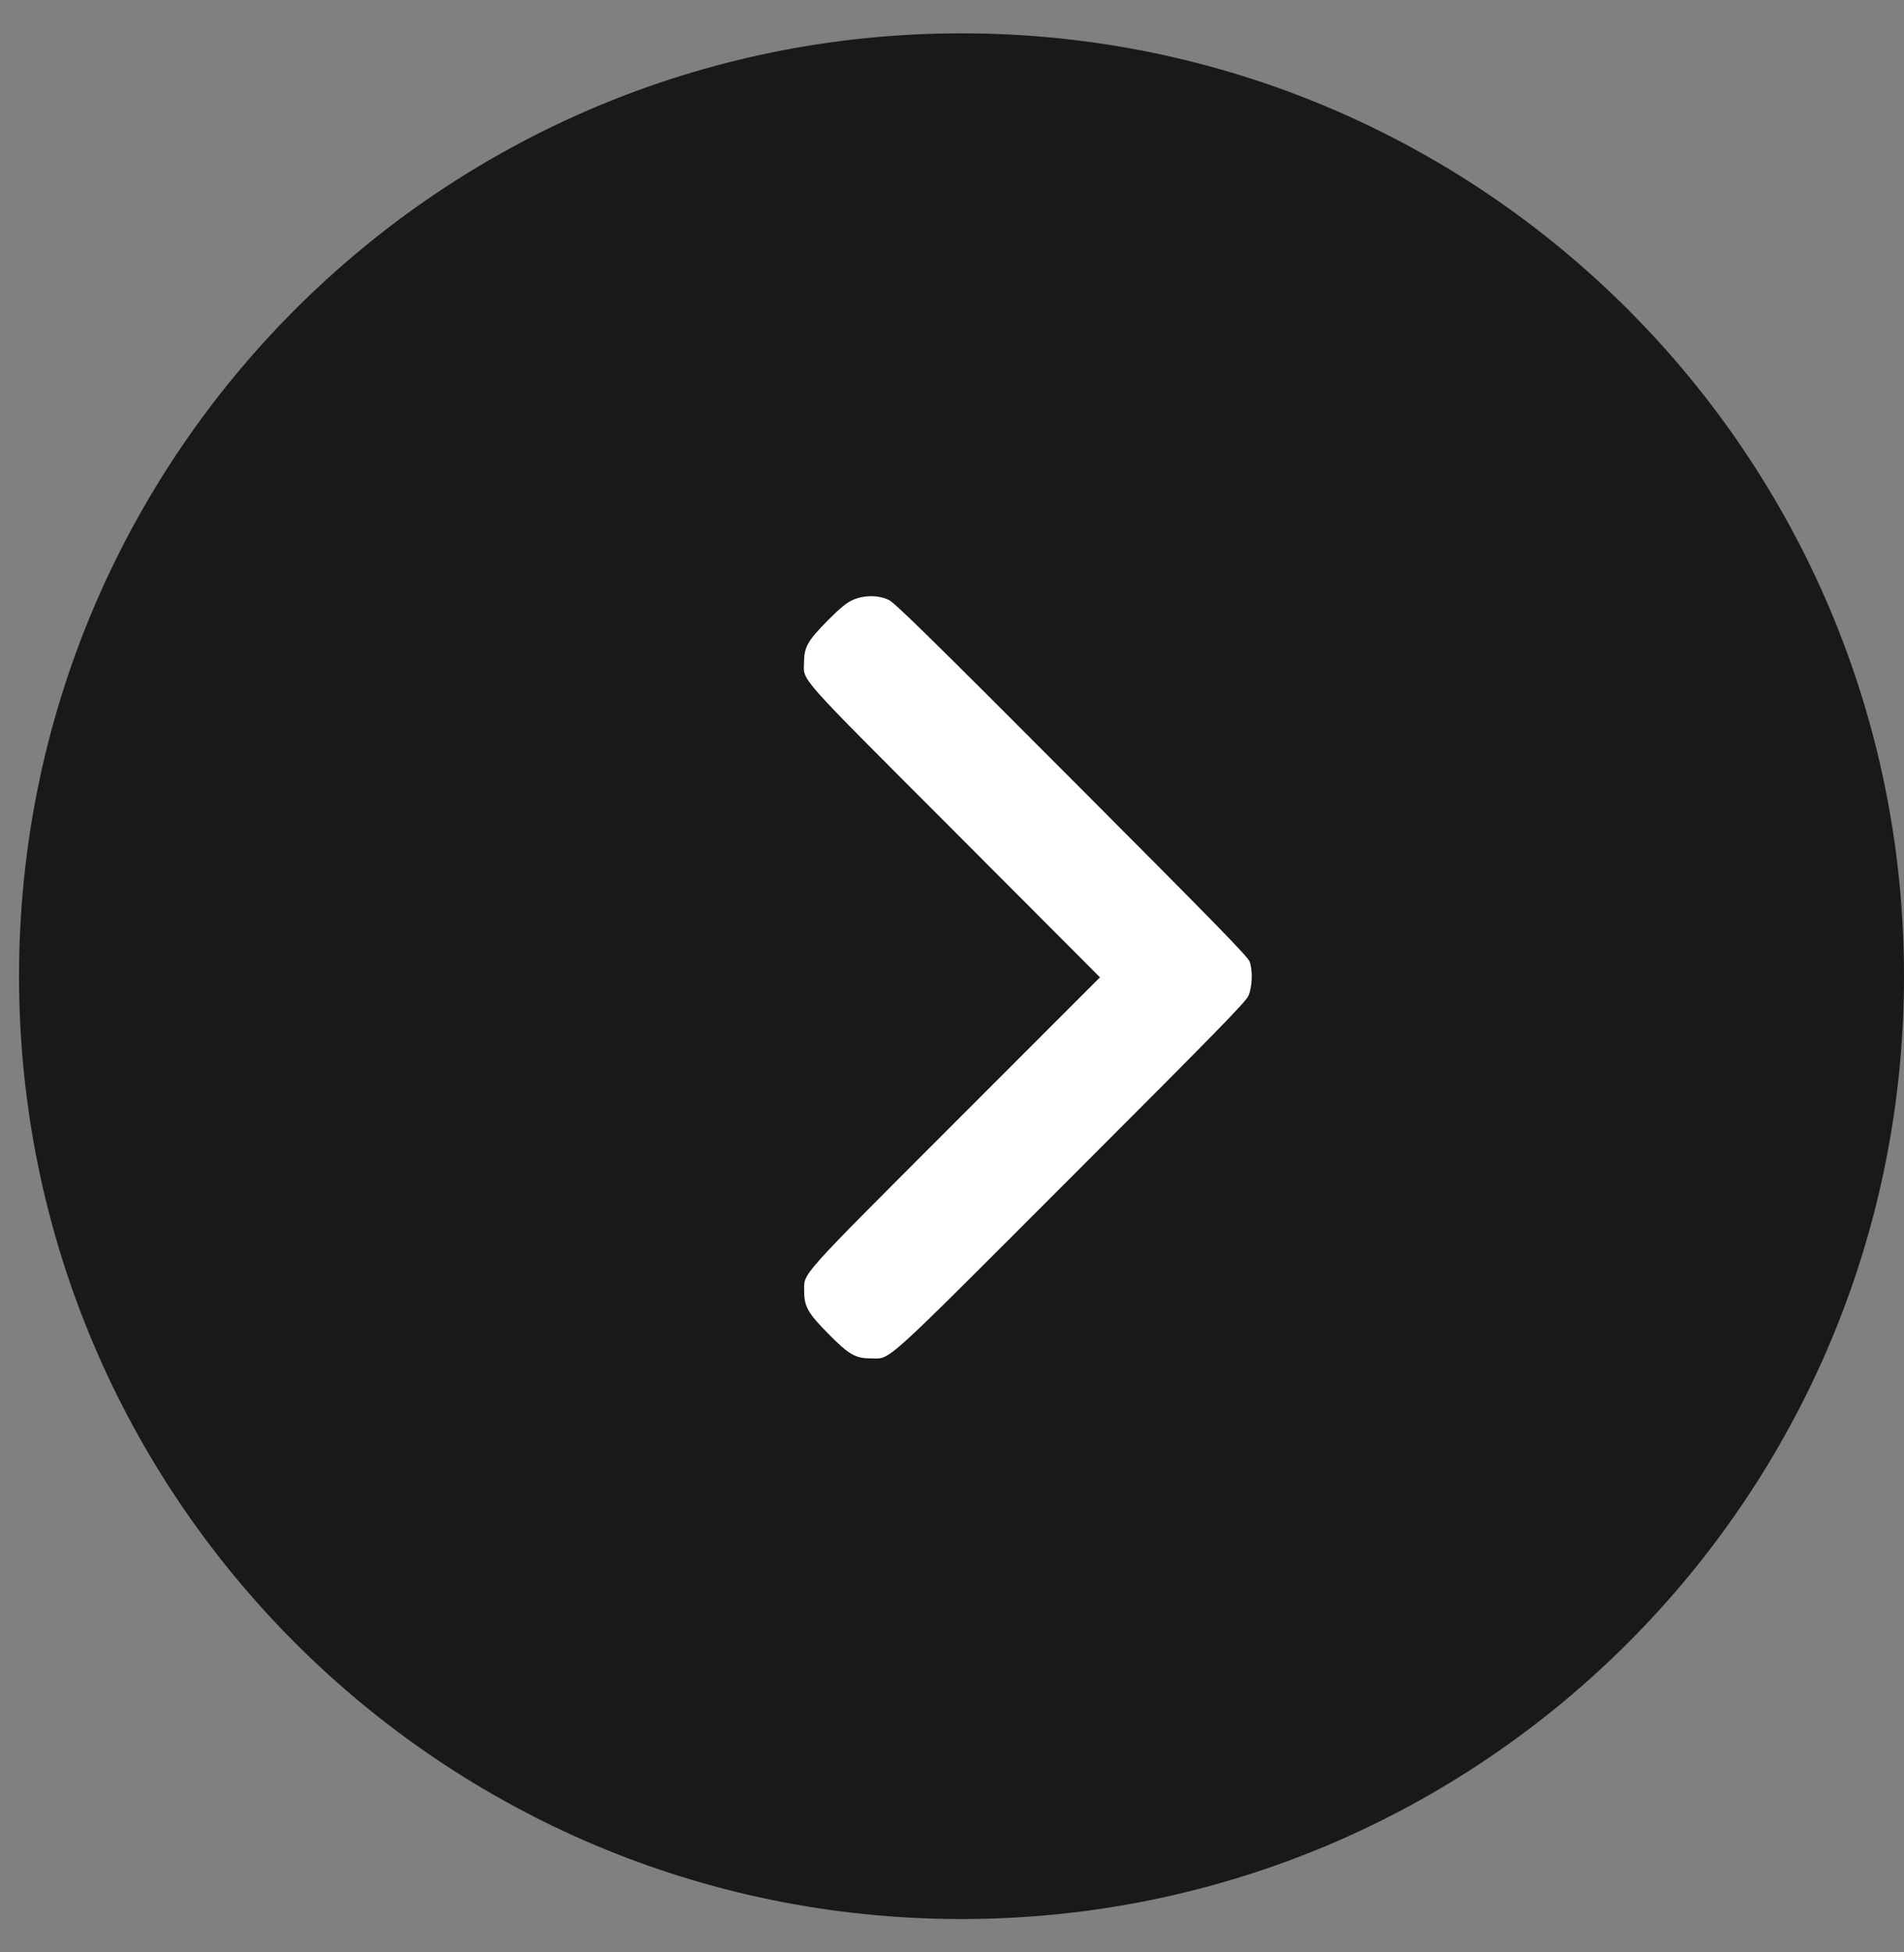
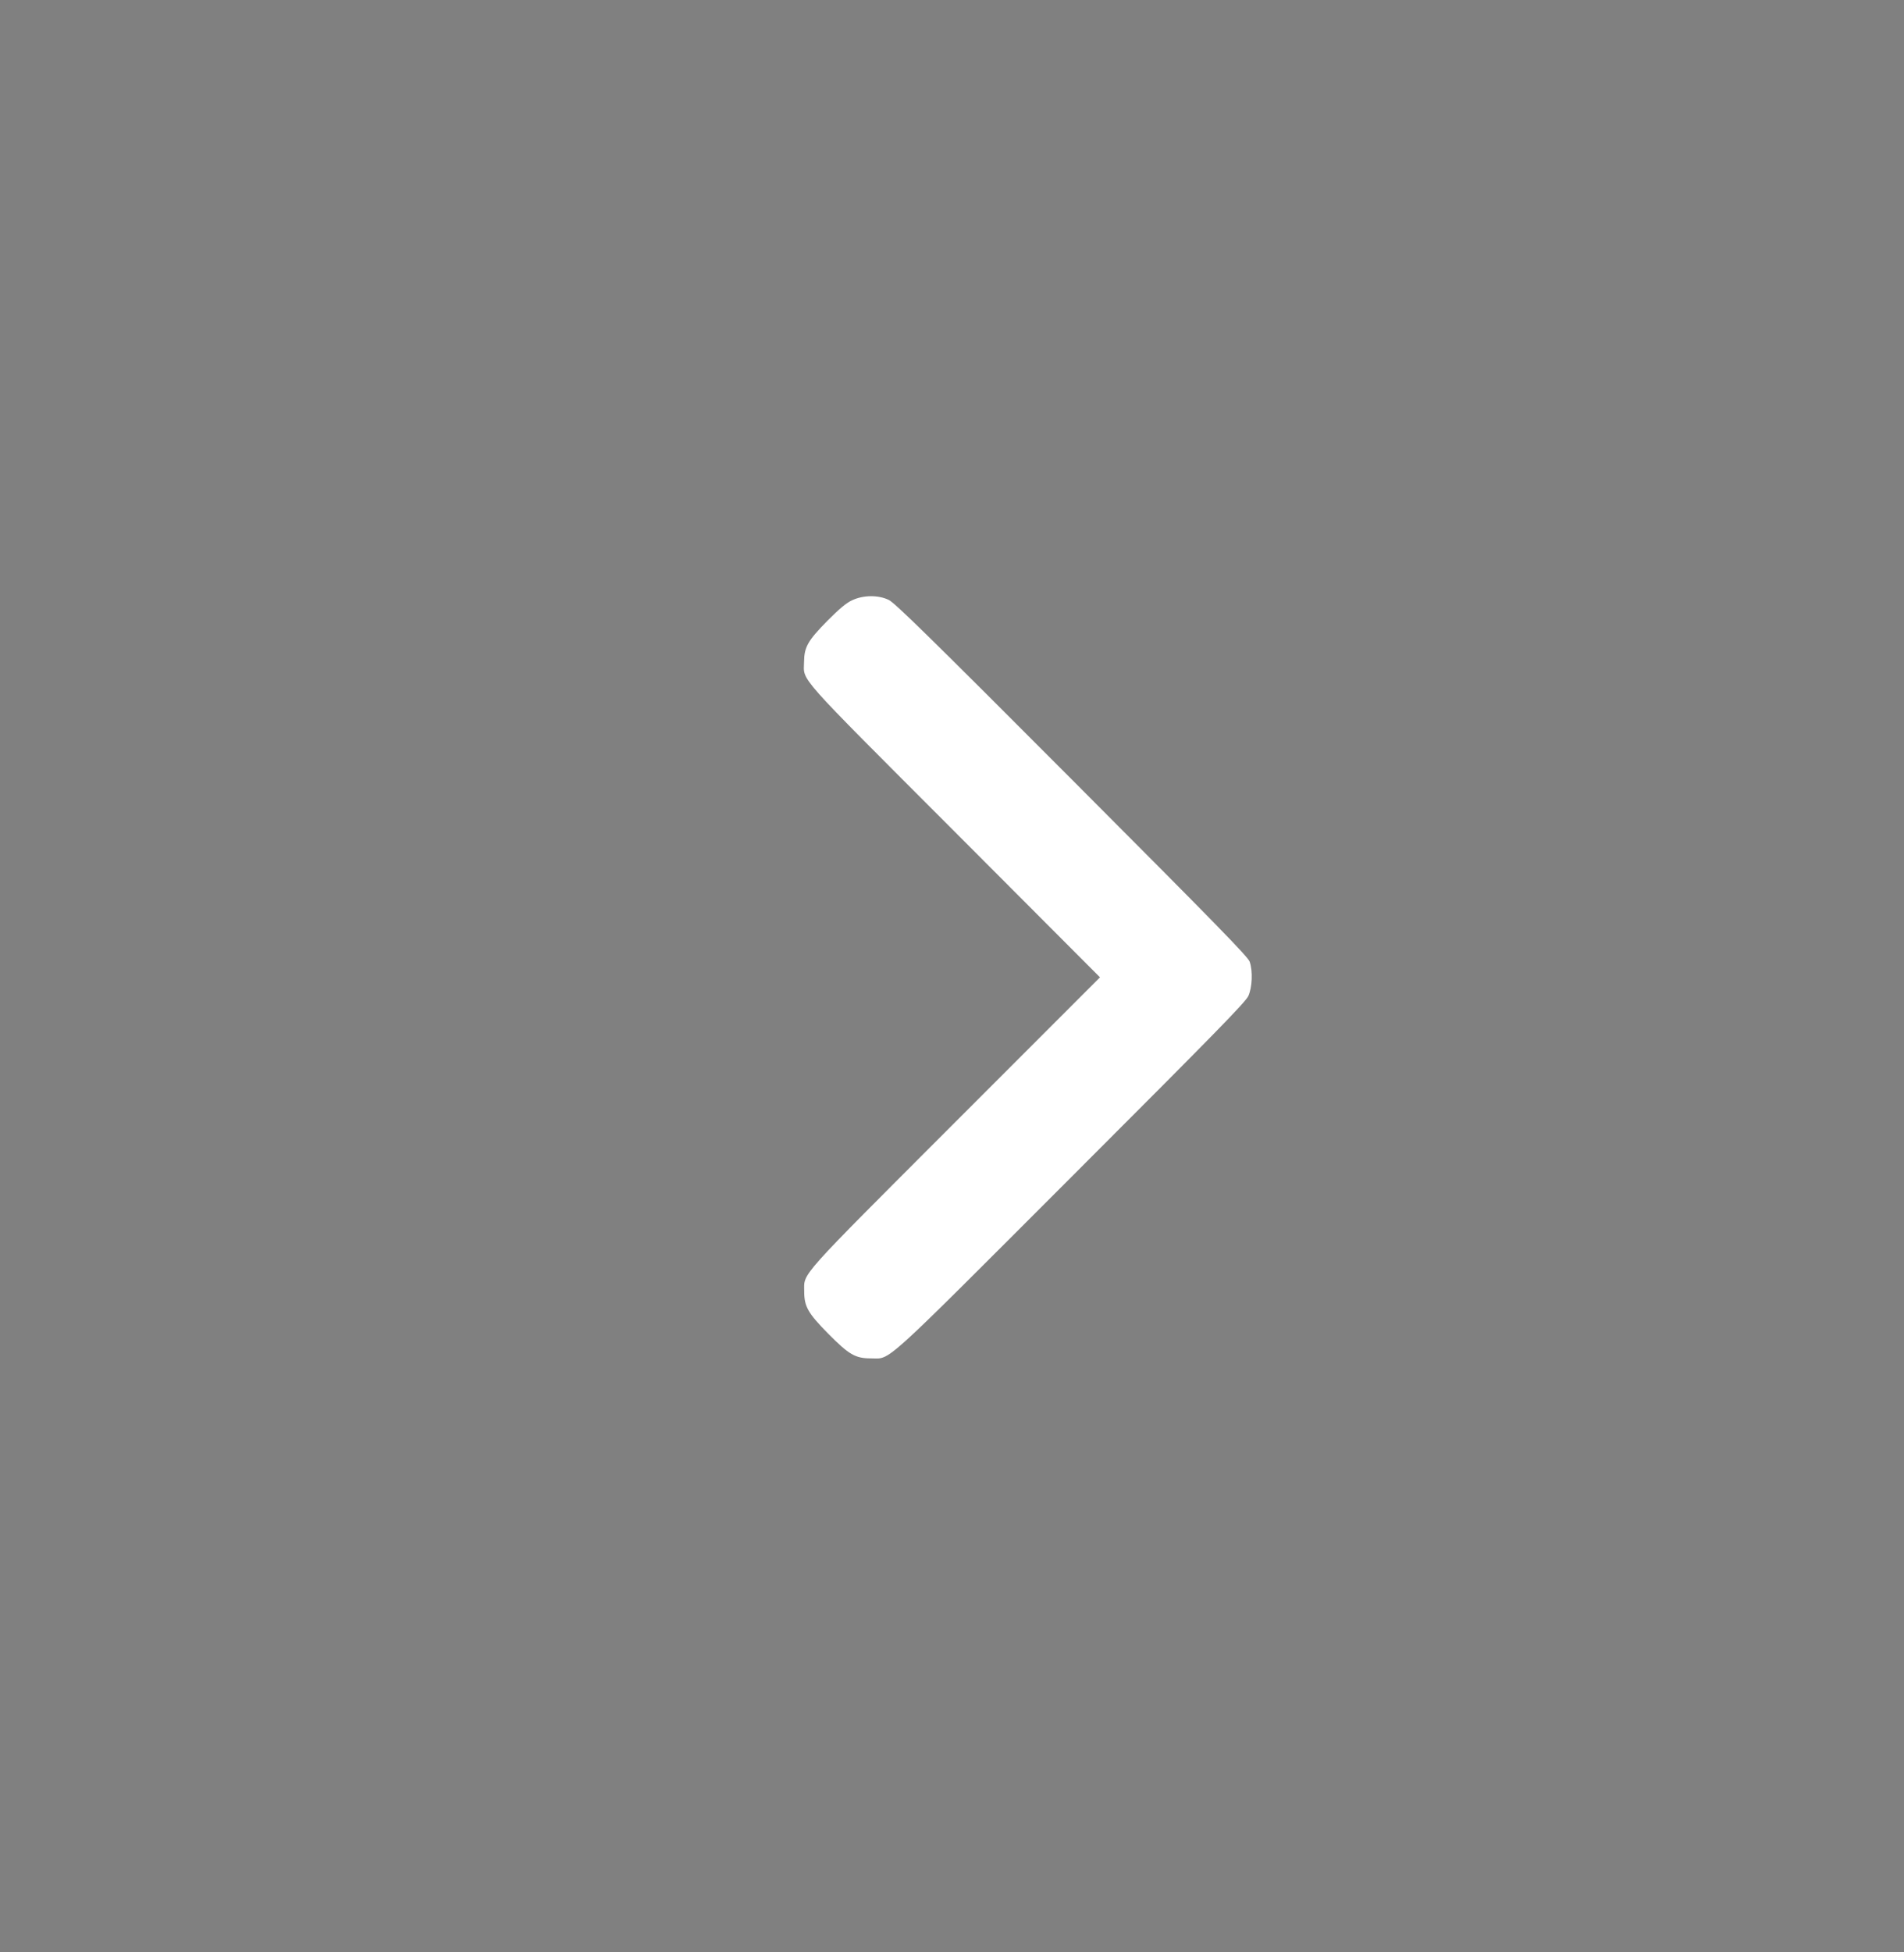
<svg xmlns="http://www.w3.org/2000/svg" width="40" height="41" viewBox="0 0 40 41" fill="none">
  <rect x="0" y="0" width="40" height="41" fill="#808080" stroke="none" />
-   <path fill-rule="evenodd" clip-rule="evenodd" d="M20.2 40.3C31.135 40.3 40 31.435 40 20.5C40 9.565 31.135 0.7 20.2 0.7C9.265 0.7 0.4 9.565 0.4 20.5C0.4 31.435 9.265 40.3 20.2 40.3Z" fill="#191919" />
  <path d="M17.905 12.604C17.78 12.66 17.636 12.782 17.38 13.039C16.974 13.451 16.895 13.586 16.892 13.898C16.886 14.32 16.677 14.082 20.059 17.468L23.109 20.524L20.071 23.562C16.724 26.91 16.895 26.719 16.895 27.119C16.895 27.438 16.974 27.576 17.399 28.007C17.836 28.448 17.968 28.526 18.296 28.526C18.727 28.526 18.455 28.77 22.506 24.719C25.538 21.687 26.166 21.046 26.226 20.915C26.307 20.734 26.322 20.396 26.254 20.196C26.219 20.093 25.553 19.412 22.518 16.37C19.534 13.379 18.796 12.657 18.671 12.598C18.449 12.492 18.14 12.495 17.905 12.604Z" fill="white" />
</svg>